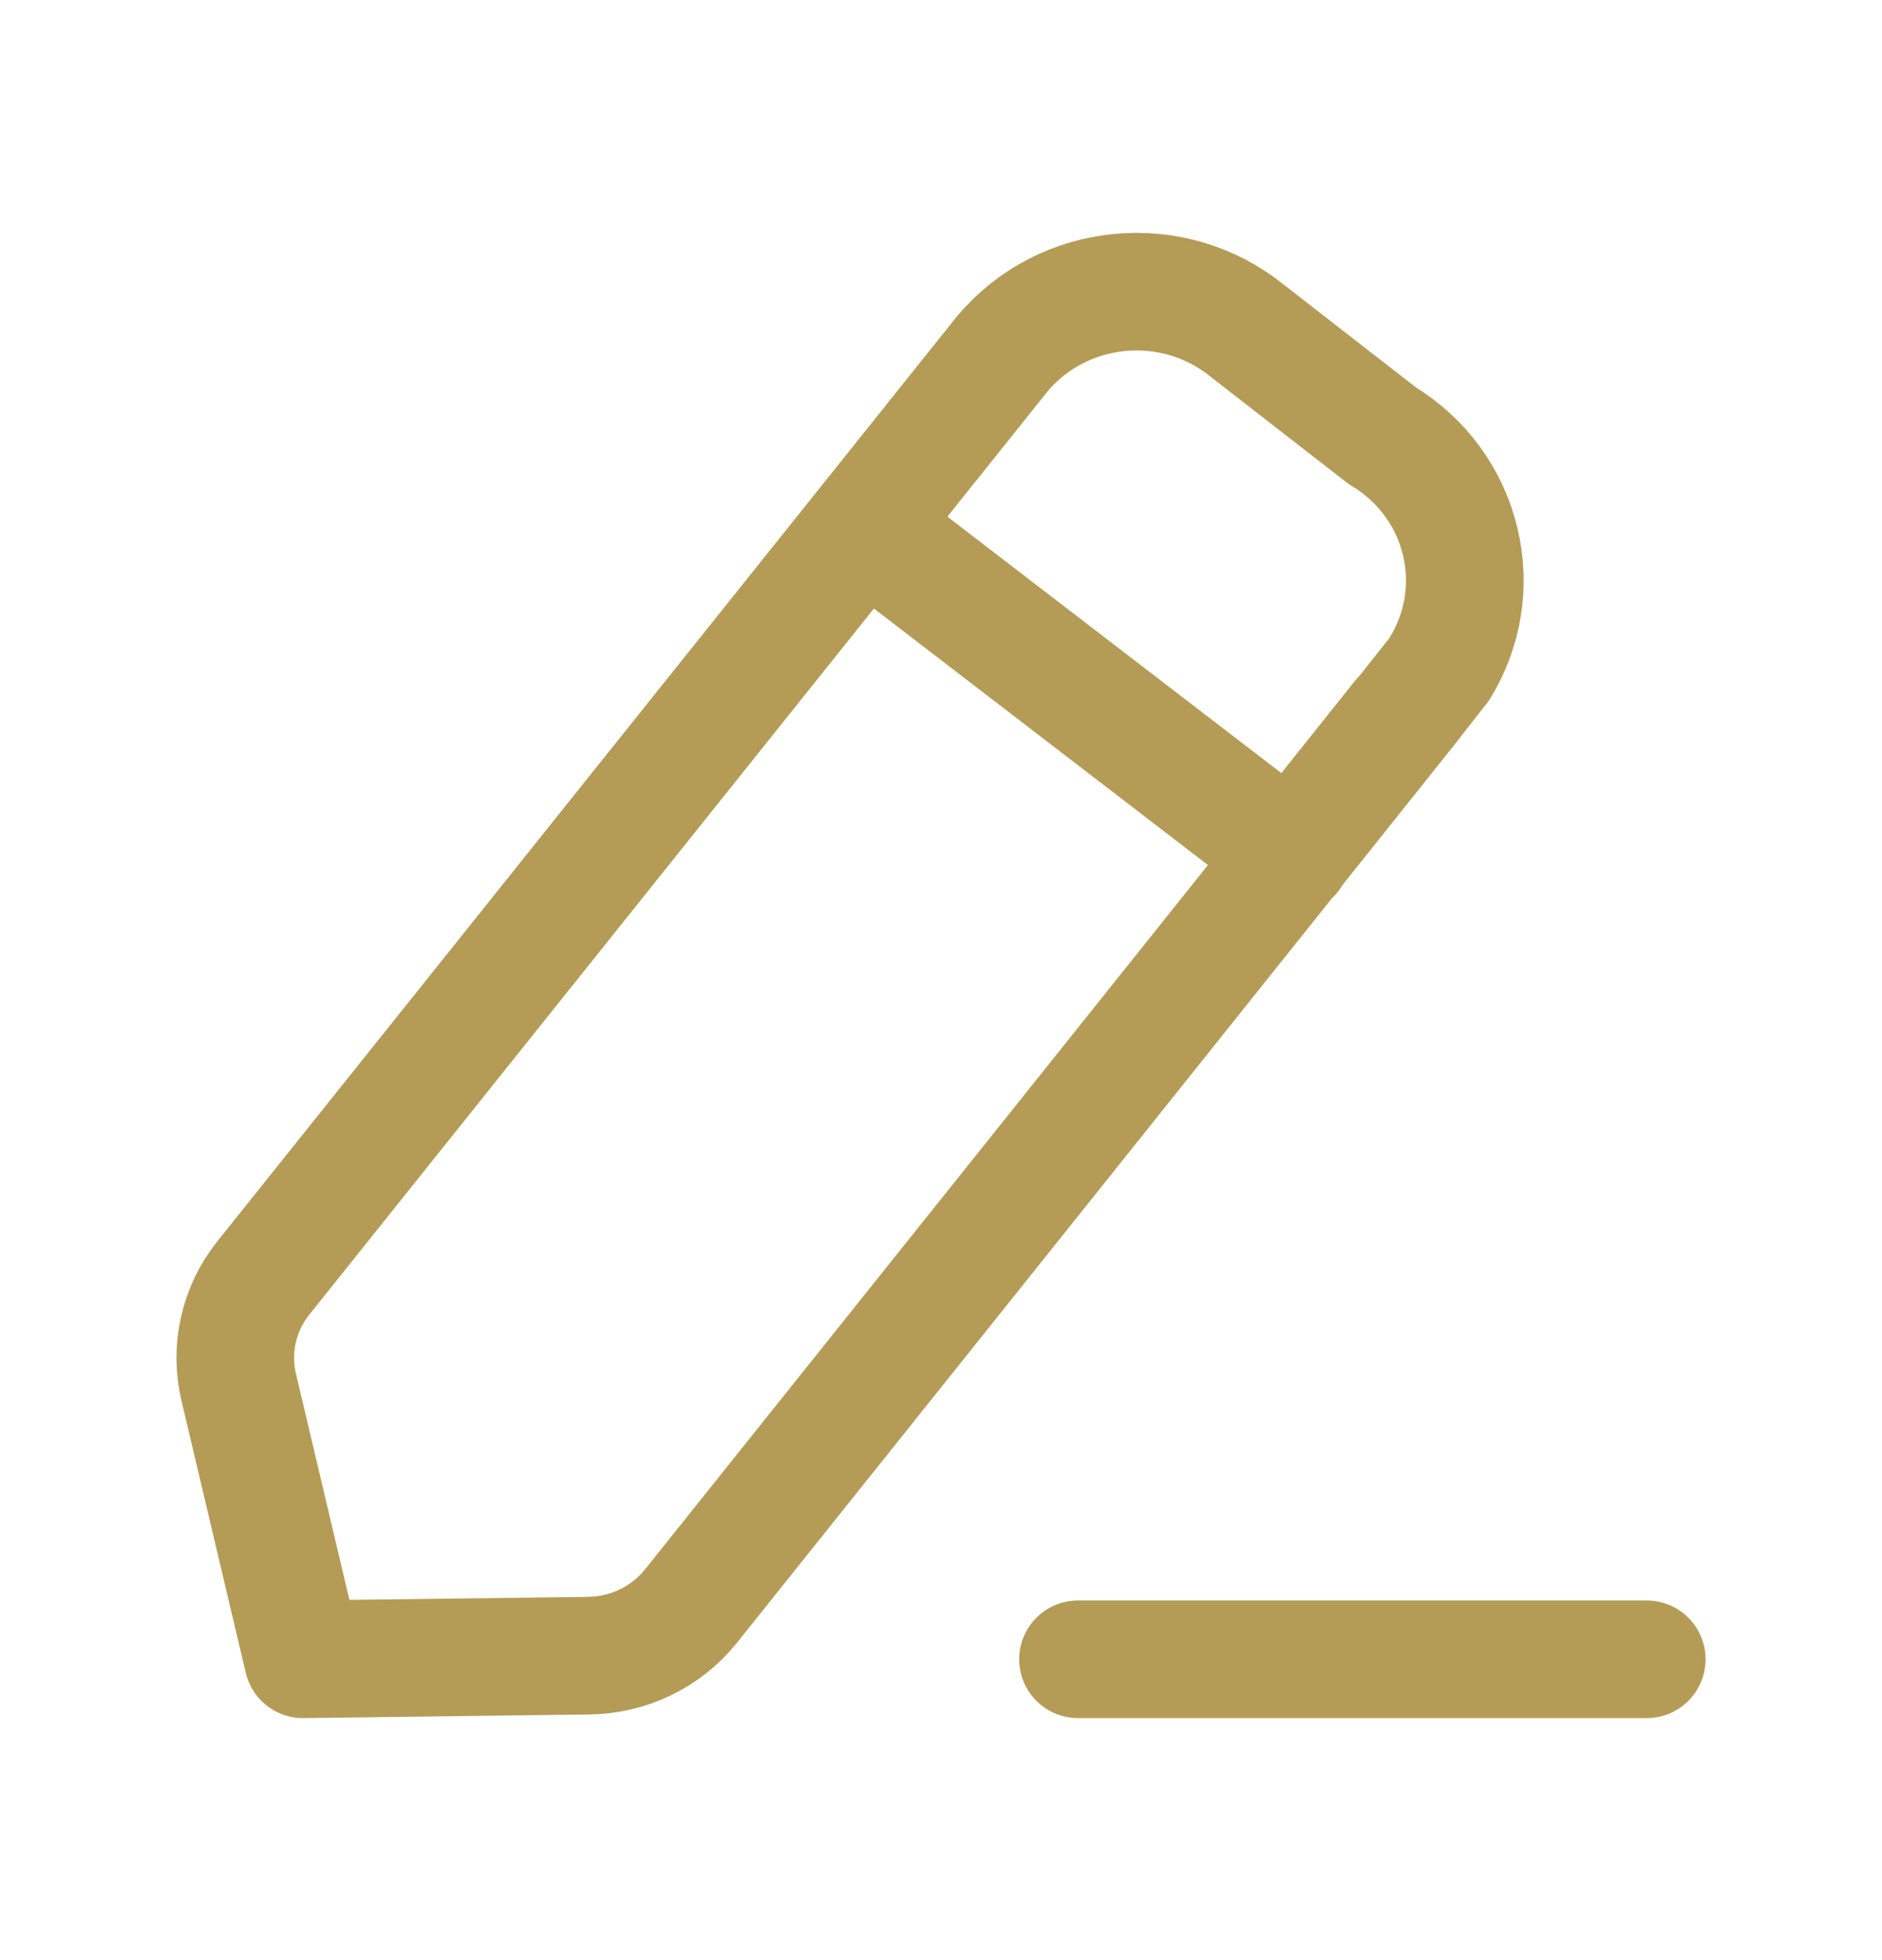
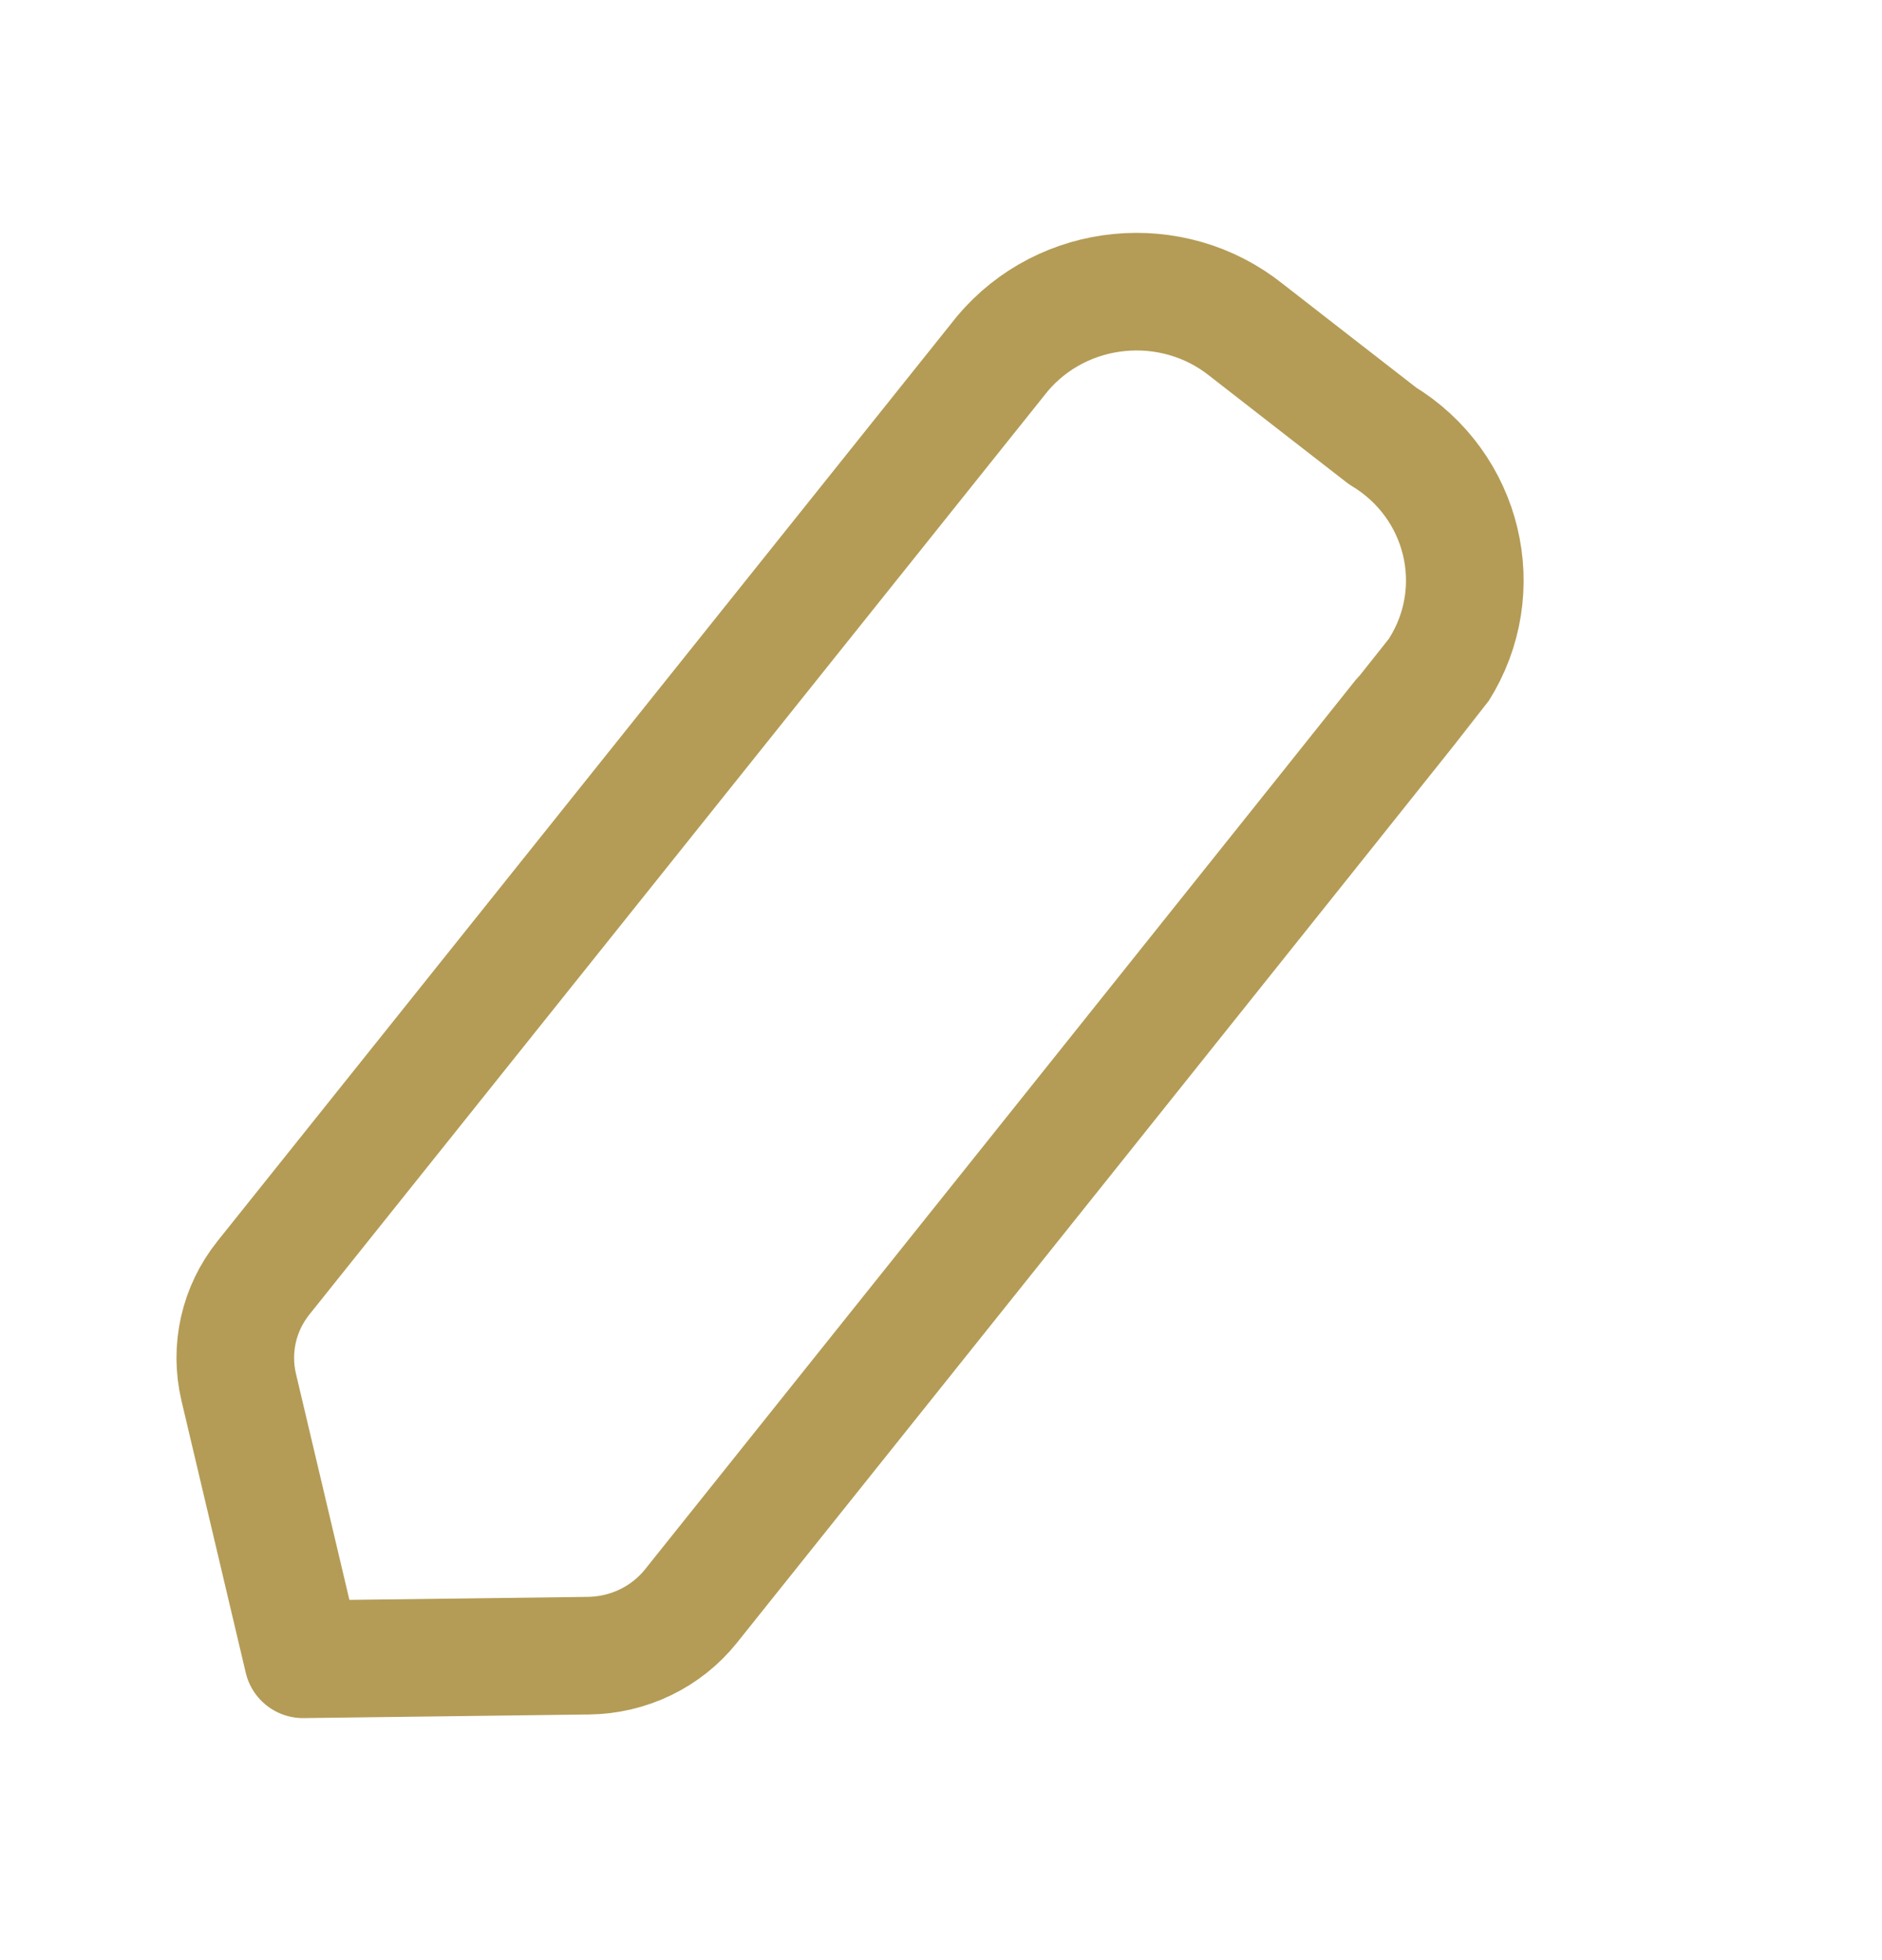
<svg xmlns="http://www.w3.org/2000/svg" width="24" height="25" viewBox="0 0 24 25" fill="none">
-   <path d="M13.747 21.163H21" stroke="#B49C56" stroke-width="1.5" stroke-linecap="round" stroke-linejoin="round" />
  <path fill-rule="evenodd" clip-rule="evenodd" d="M12.78 4.515C13.556 3.588 14.95 3.452 15.896 4.211C15.948 4.253 17.63 5.559 17.63 5.559C18.669 6.187 18.992 7.523 18.349 8.542C18.315 8.597 8.812 20.484 8.812 20.484C8.496 20.879 8.016 21.111 7.503 21.117L3.864 21.163L3.044 17.692C2.929 17.204 3.044 16.692 3.36 16.297L12.78 4.515Z" stroke="#B49C56" stroke-width="1.5" stroke-linecap="round" stroke-linejoin="round" />
-   <path d="M11.021 6.721L16.473 10.908" stroke="#B49C56" stroke-width="1.5" stroke-linecap="round" stroke-linejoin="round" />
</svg>